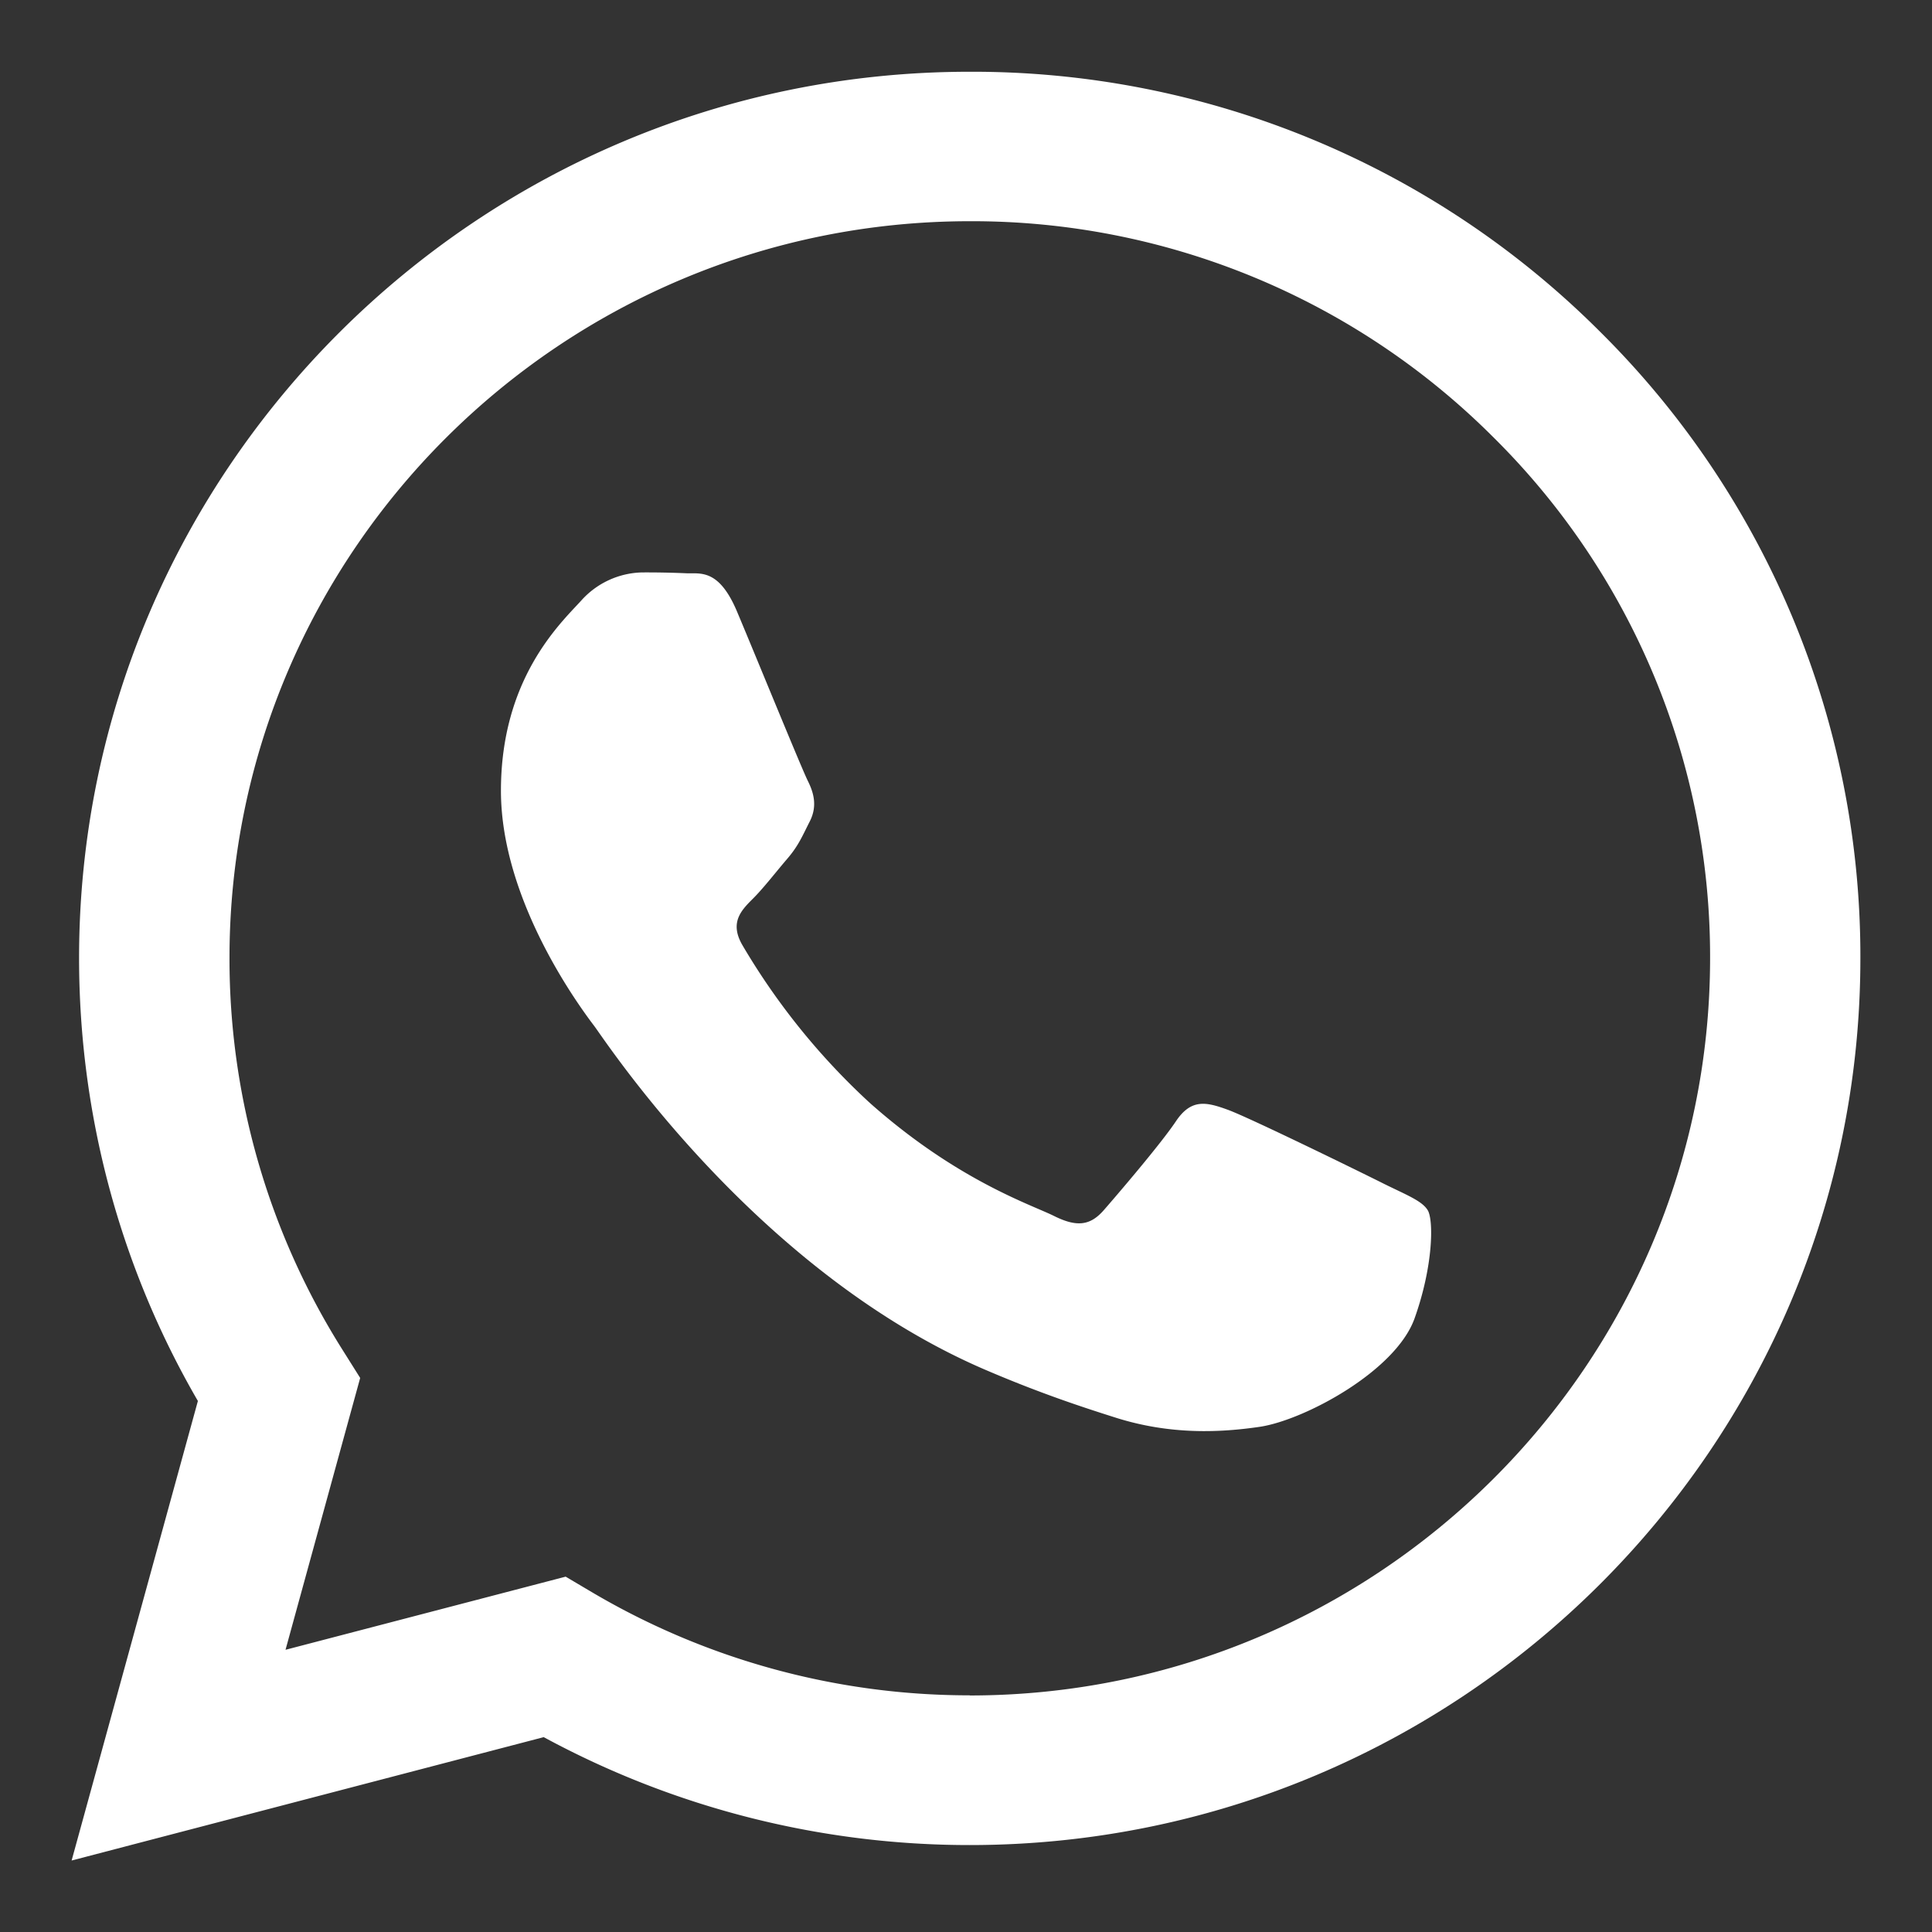
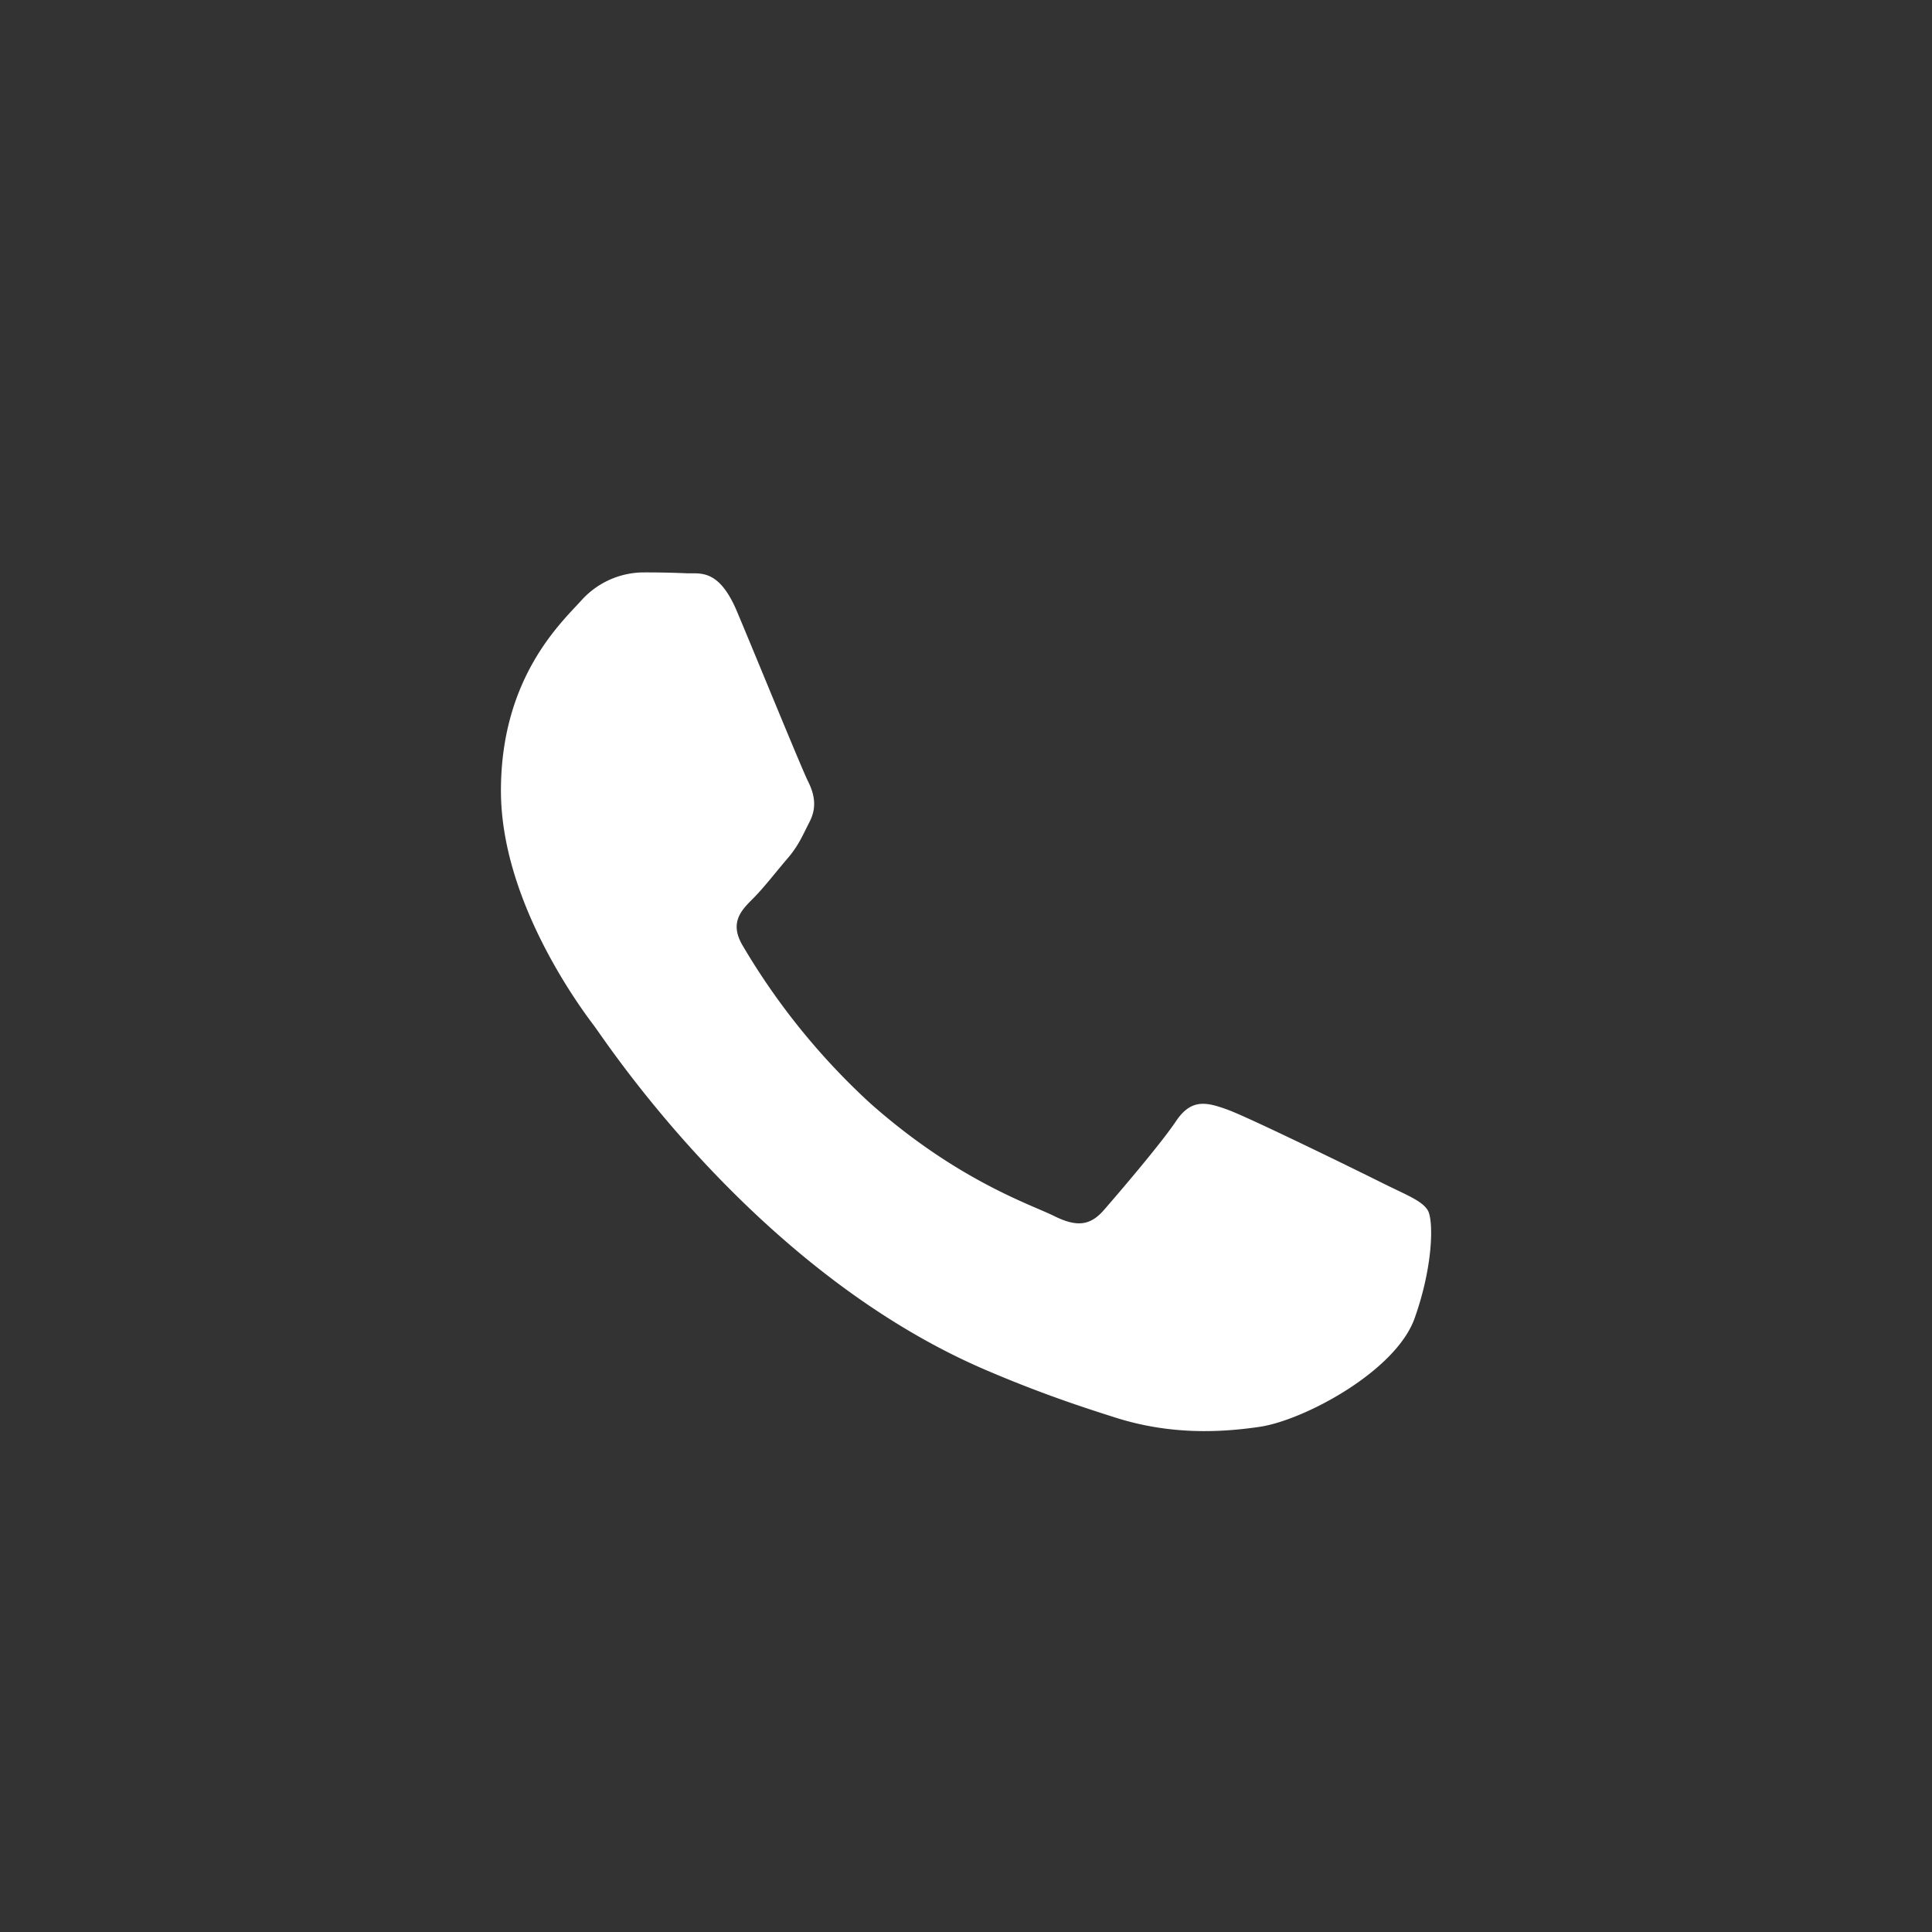
<svg xmlns="http://www.w3.org/2000/svg" width="14" height="14">
  <rect width="100%" height="100%" fill="#333333" stroke="none" />
  <g fill="#FFF">
-     <path d="M11.593 2.402A6.428 6.428 0 007.027.52C3.47.519.574 3.399.573 6.942c0 1.132.296 2.237.861 3.21l-.915 3.33 3.421-.894a6.473 6.473 0 003.084.782h.003c3.557 0 6.453-2.882 6.454-6.423a6.37 6.37 0 00-1.888-4.545zm-4.566 9.883h-.002a5.376 5.376 0 01-2.73-.744l-.196-.116-2.03.53.541-1.97-.127-.202a5.308 5.308 0 01-.82-2.841c0-2.944 2.407-5.339 5.366-5.339a5.34 5.34 0 013.793 1.566 5.294 5.294 0 011.57 3.777c-.002 2.944-2.408 5.34-5.365 5.34z" />
    <path d="M10.028 8.578c-.165-.083-.98-.482-1.133-.537-.152-.055-.262-.082-.373.083-.11.165-.428.536-.525.647-.097.11-.194.123-.36.04-.165-.082-.7-.256-1.333-.818a4.975 4.975 0 01-.923-1.142c-.097-.165-.01-.254.073-.337.075-.074.166-.192.249-.289.083-.096.11-.165.166-.275.055-.11.027-.206-.014-.289-.042-.082-.373-.894-.512-1.224-.134-.322-.271-.278-.373-.283a6.666 6.666 0 00-.318-.006.61.61 0 00-.442.206c-.152.166-.58.565-.58 1.376 0 .812.594 1.596.677 1.706.083.11 1.17 1.776 2.833 2.49.396.17.705.271.945.347.398.126.76.108 1.045.066.319-.048.981-.4 1.12-.784.138-.386.138-.716.096-.785-.041-.068-.152-.11-.318-.192z" />
  </g>
</svg>